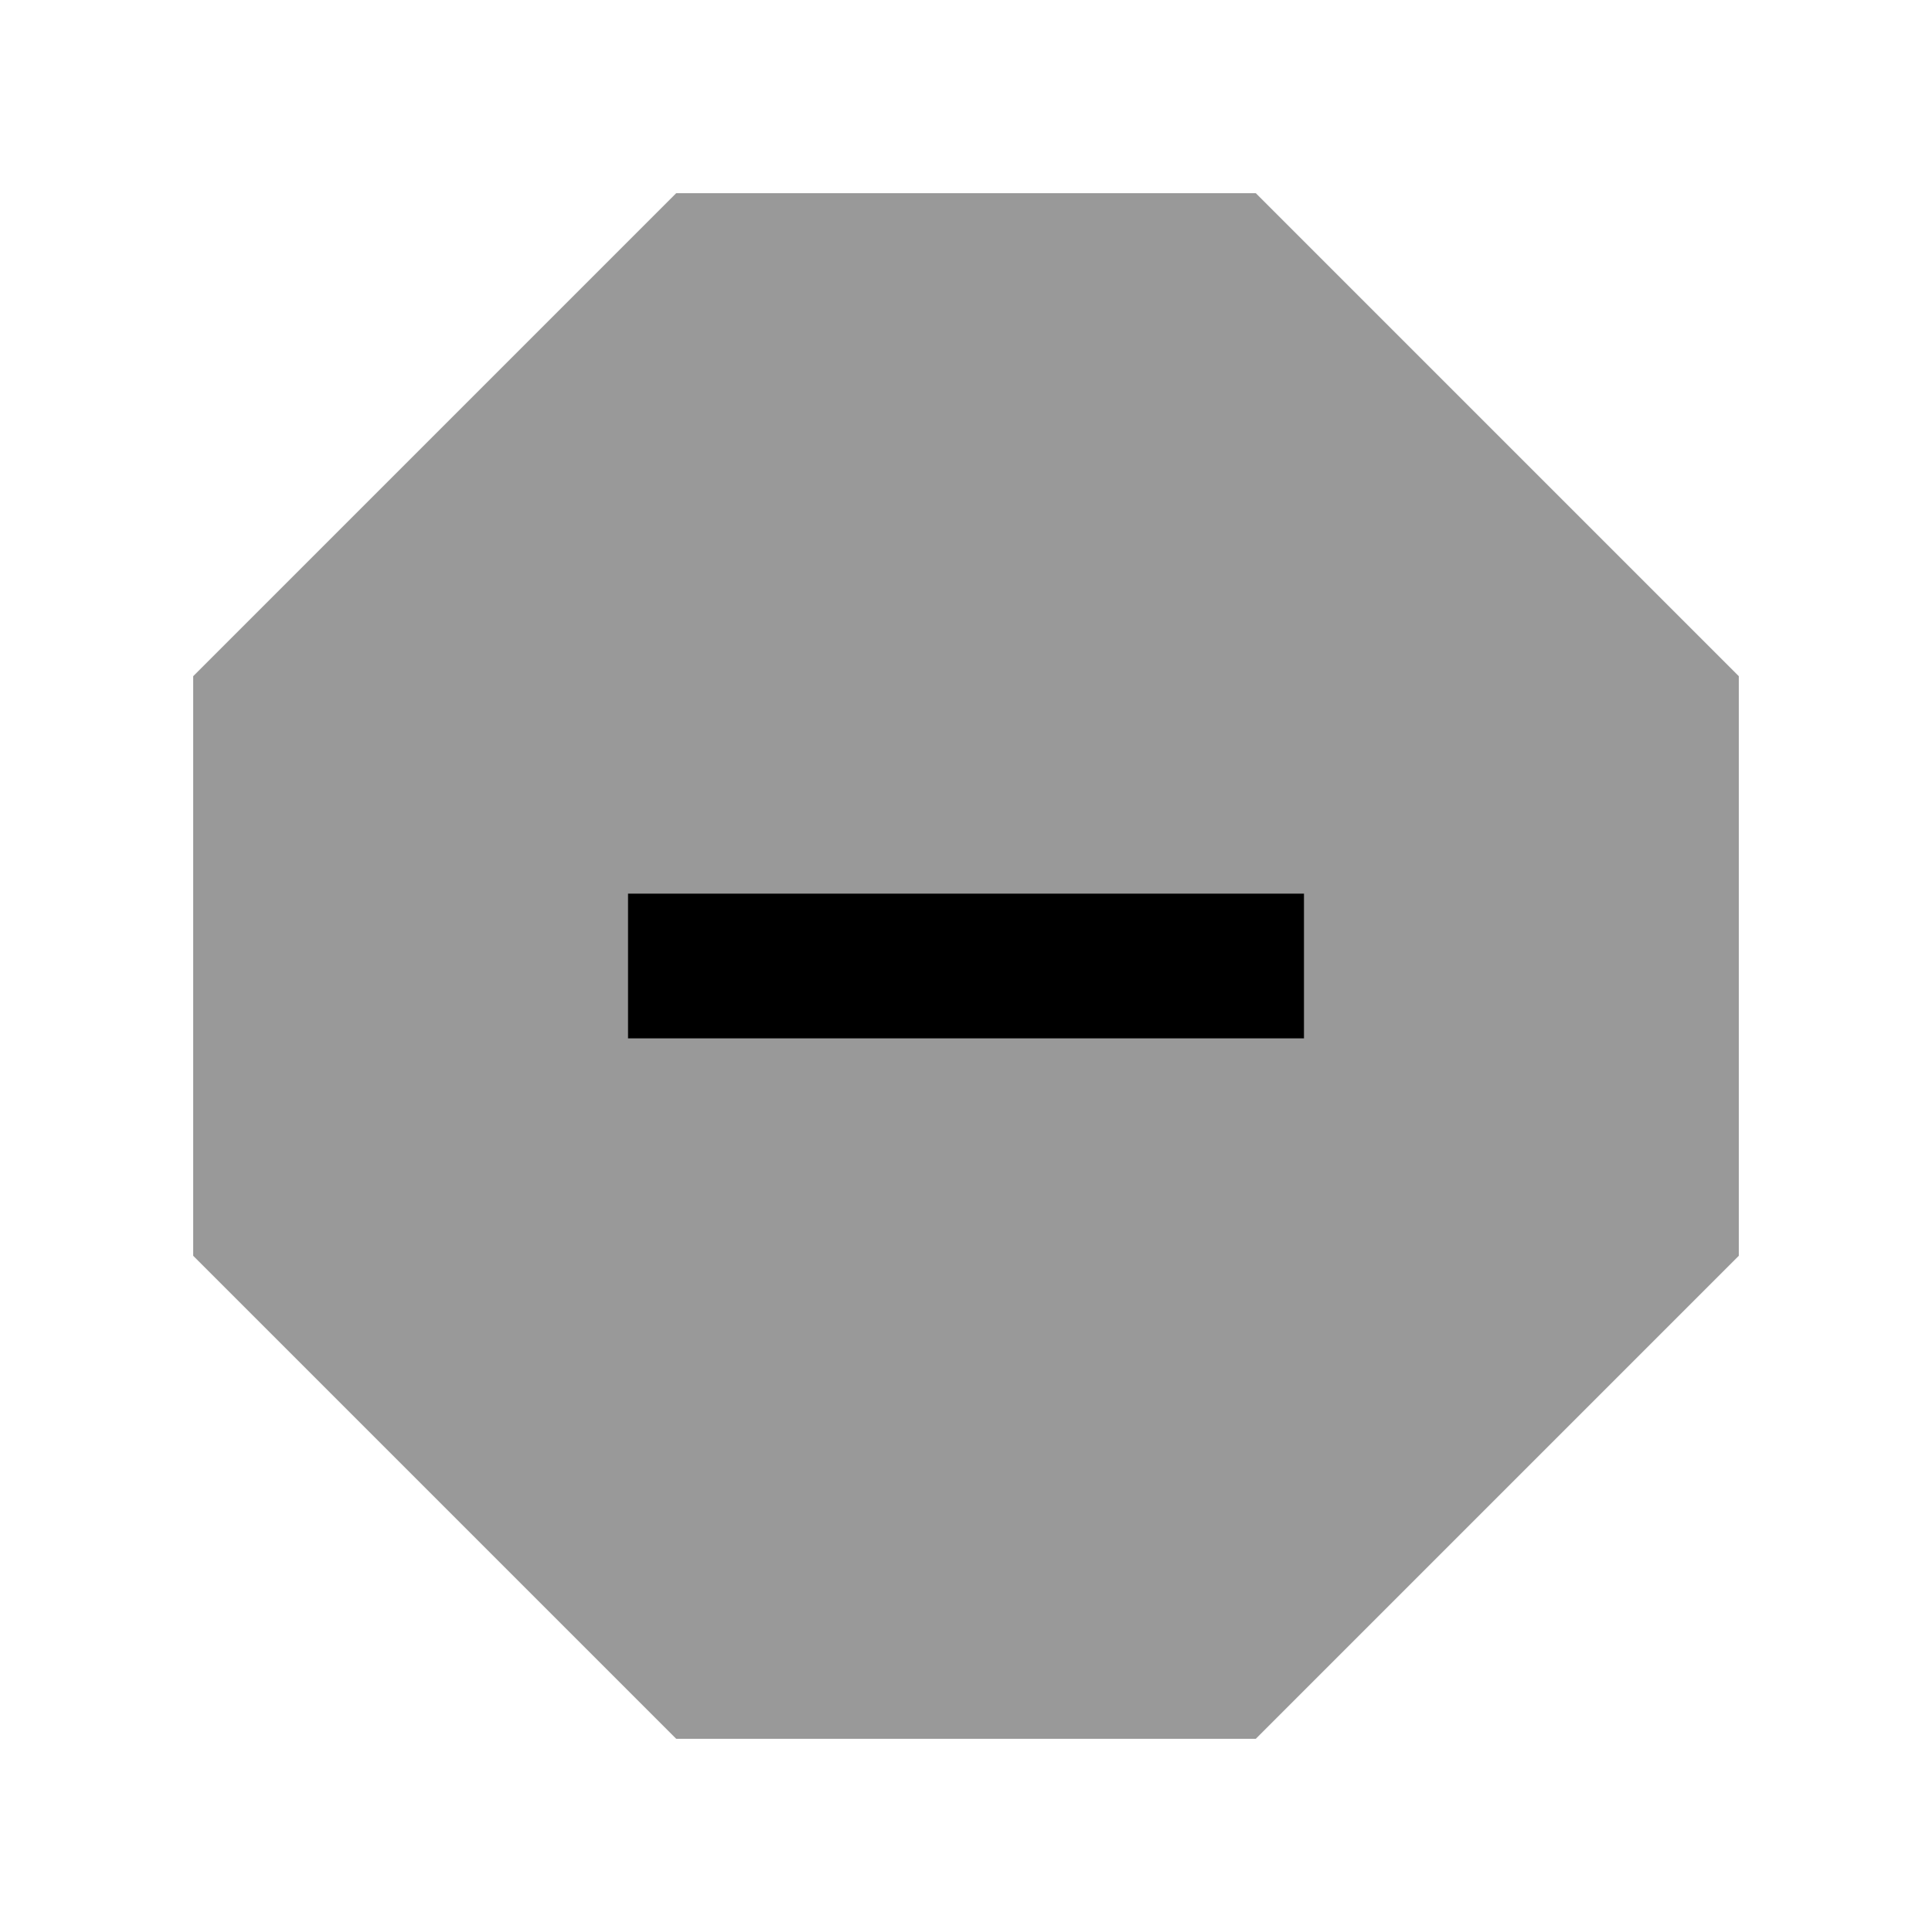
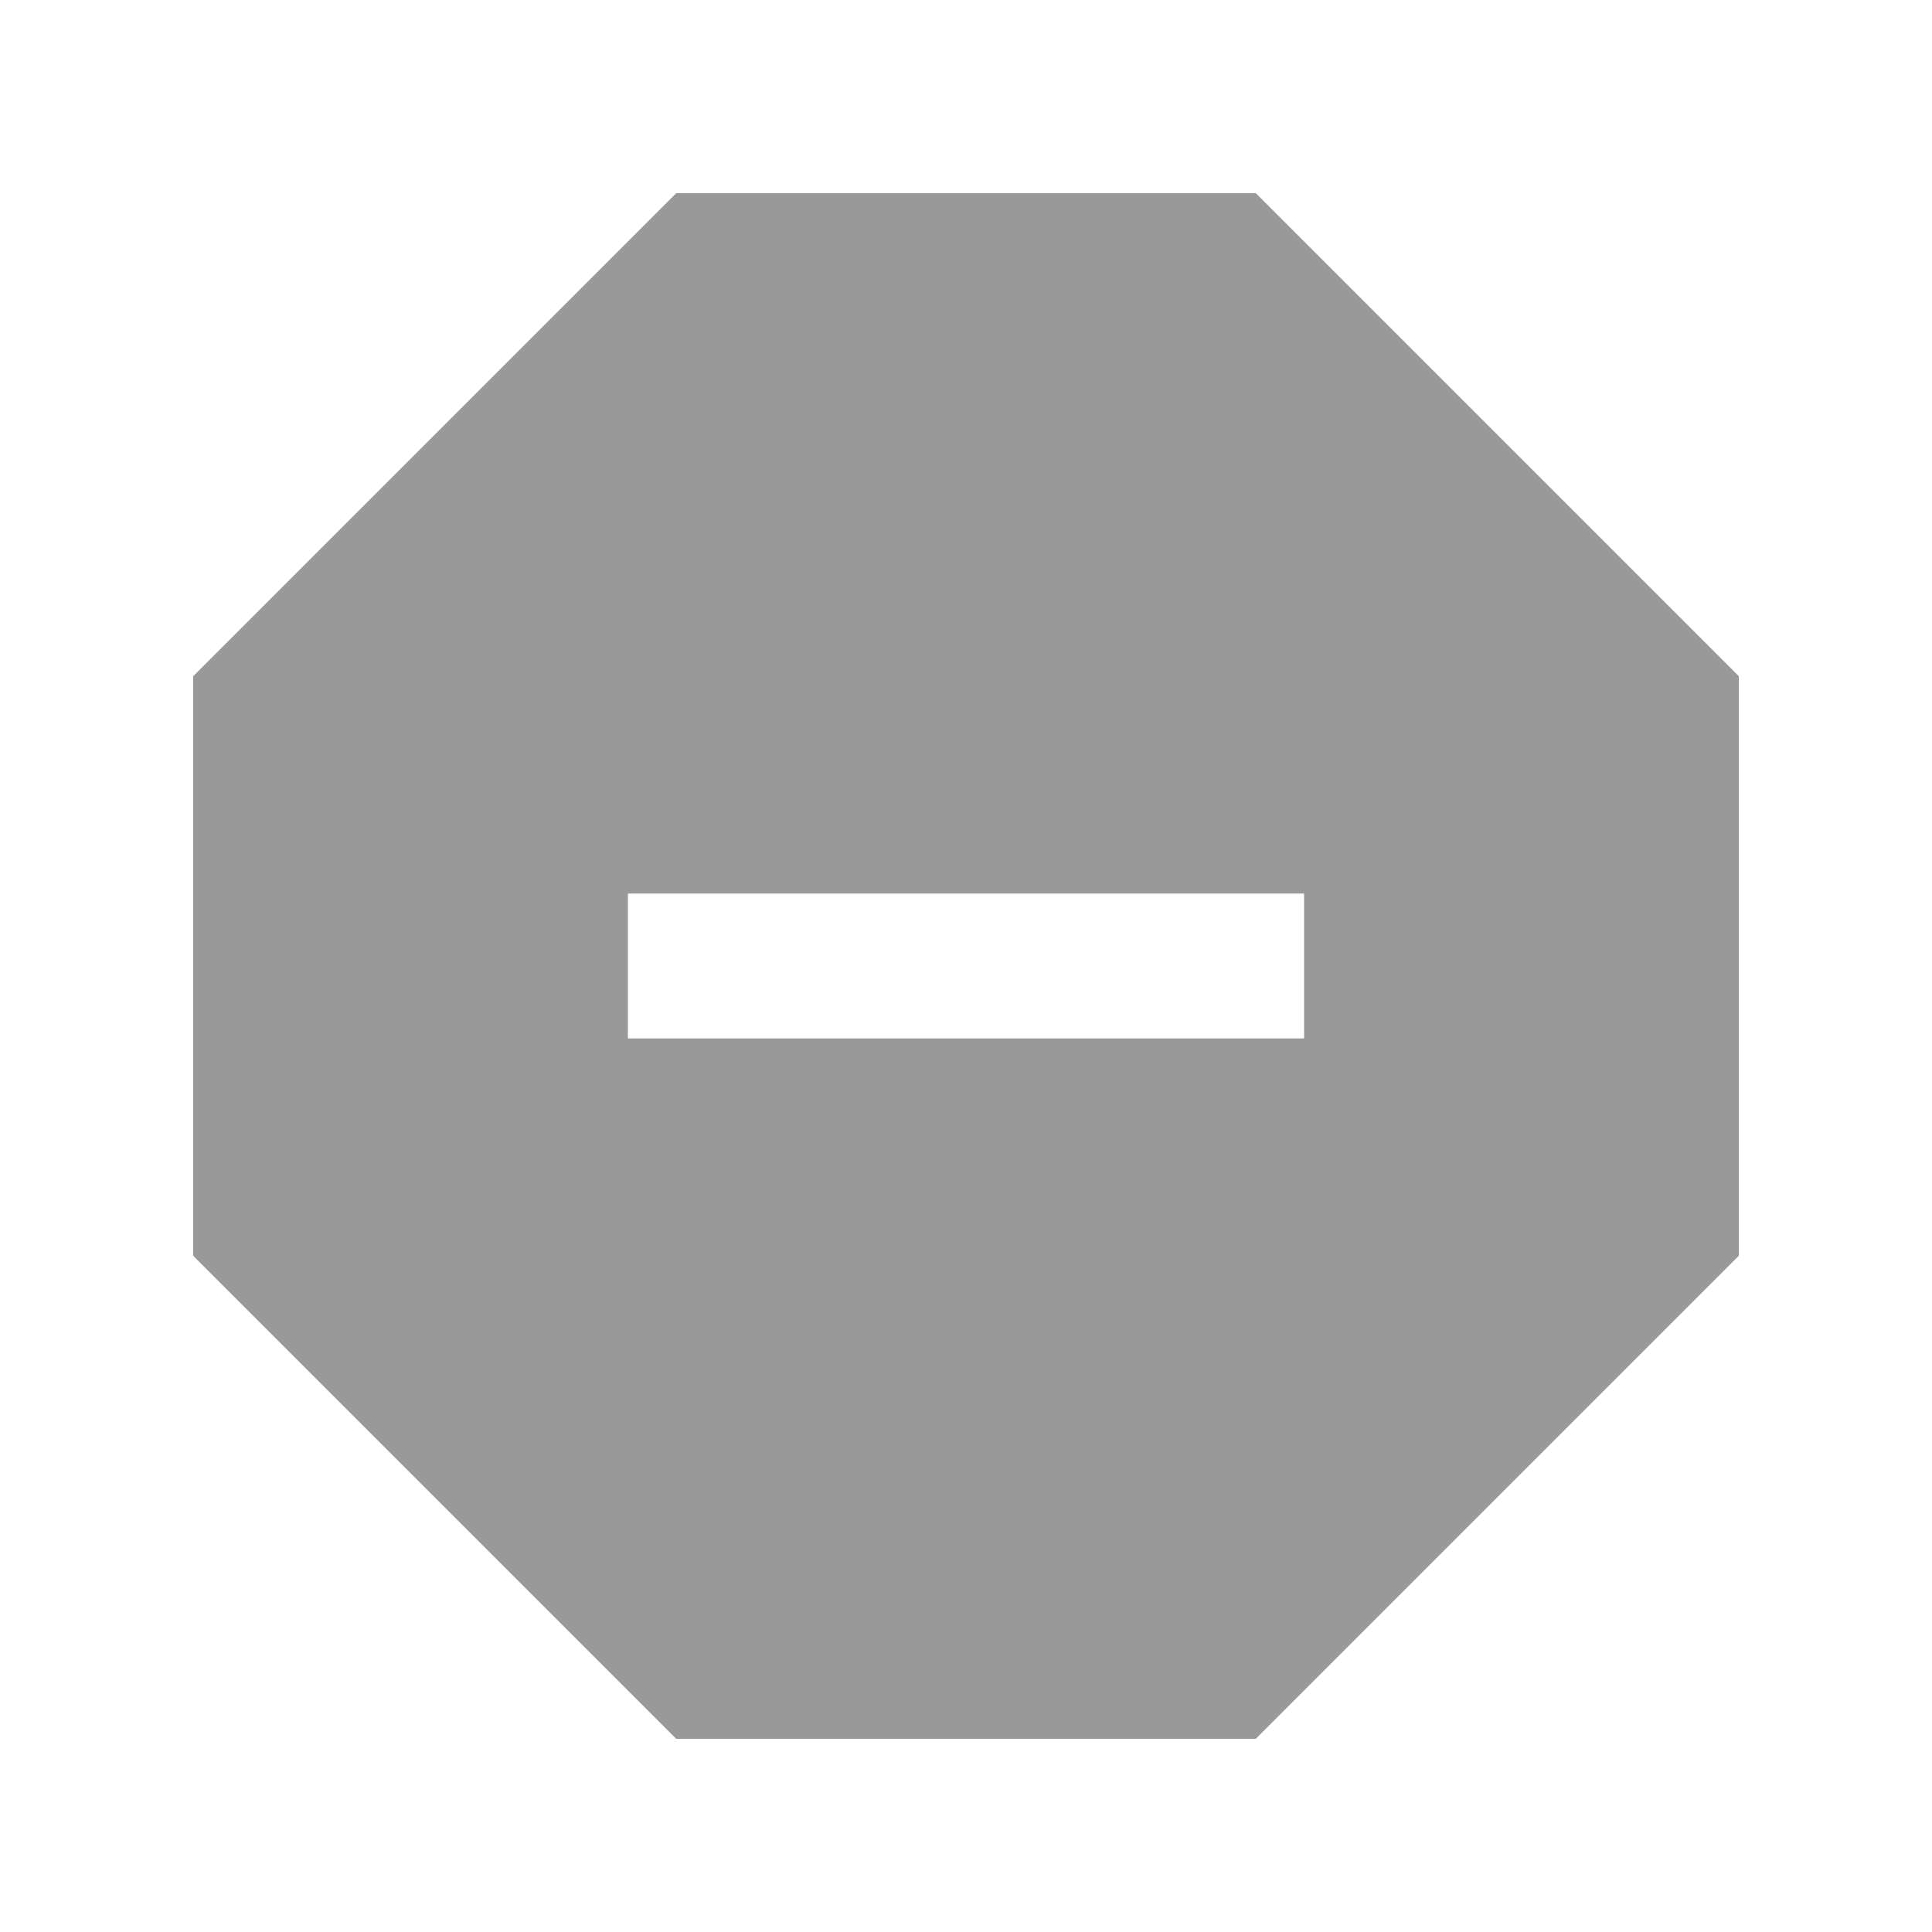
<svg xmlns="http://www.w3.org/2000/svg" viewBox="0 0 640 640">
  <path opacity=".4" fill="currentColor" d="M64 224L64 416L224 576L416 576L576 416L576 224L416 64L224 64L64 224zM208 296L432 296L432 344L208 344L208 296z" />
-   <path fill="currentColor" d="M208 296L432 296L432 344L208 344L208 296z" />
</svg>